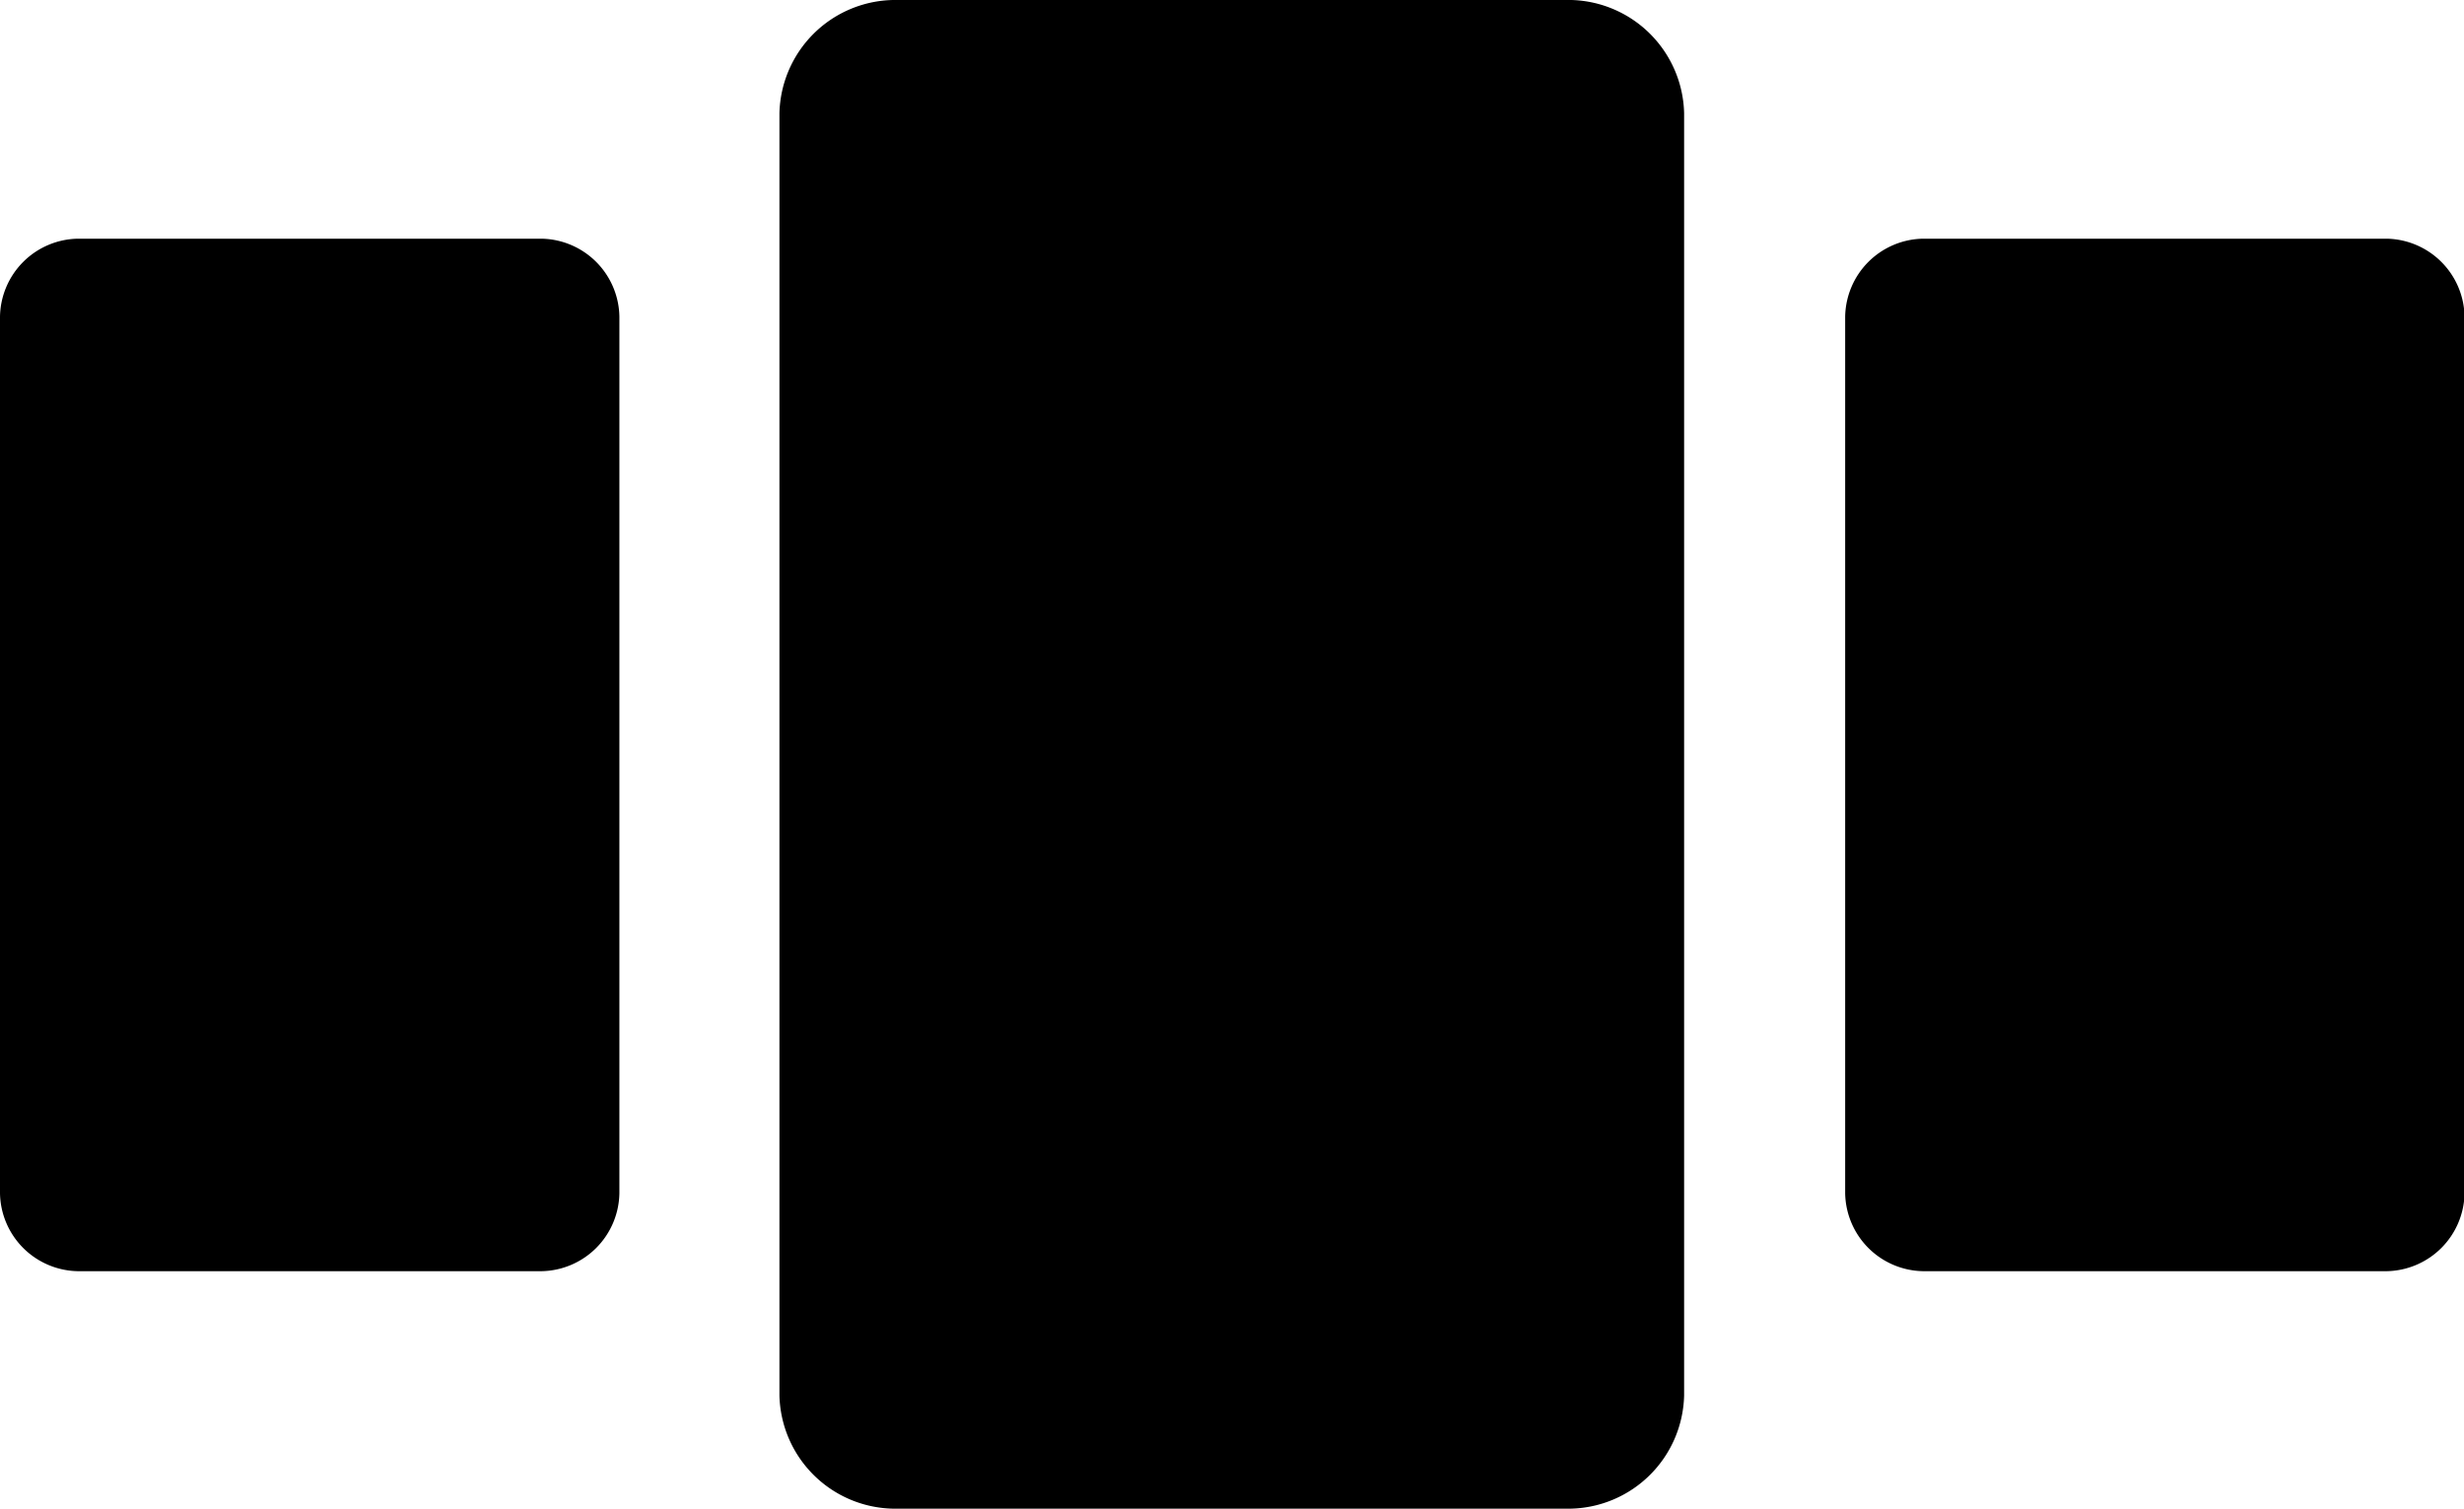
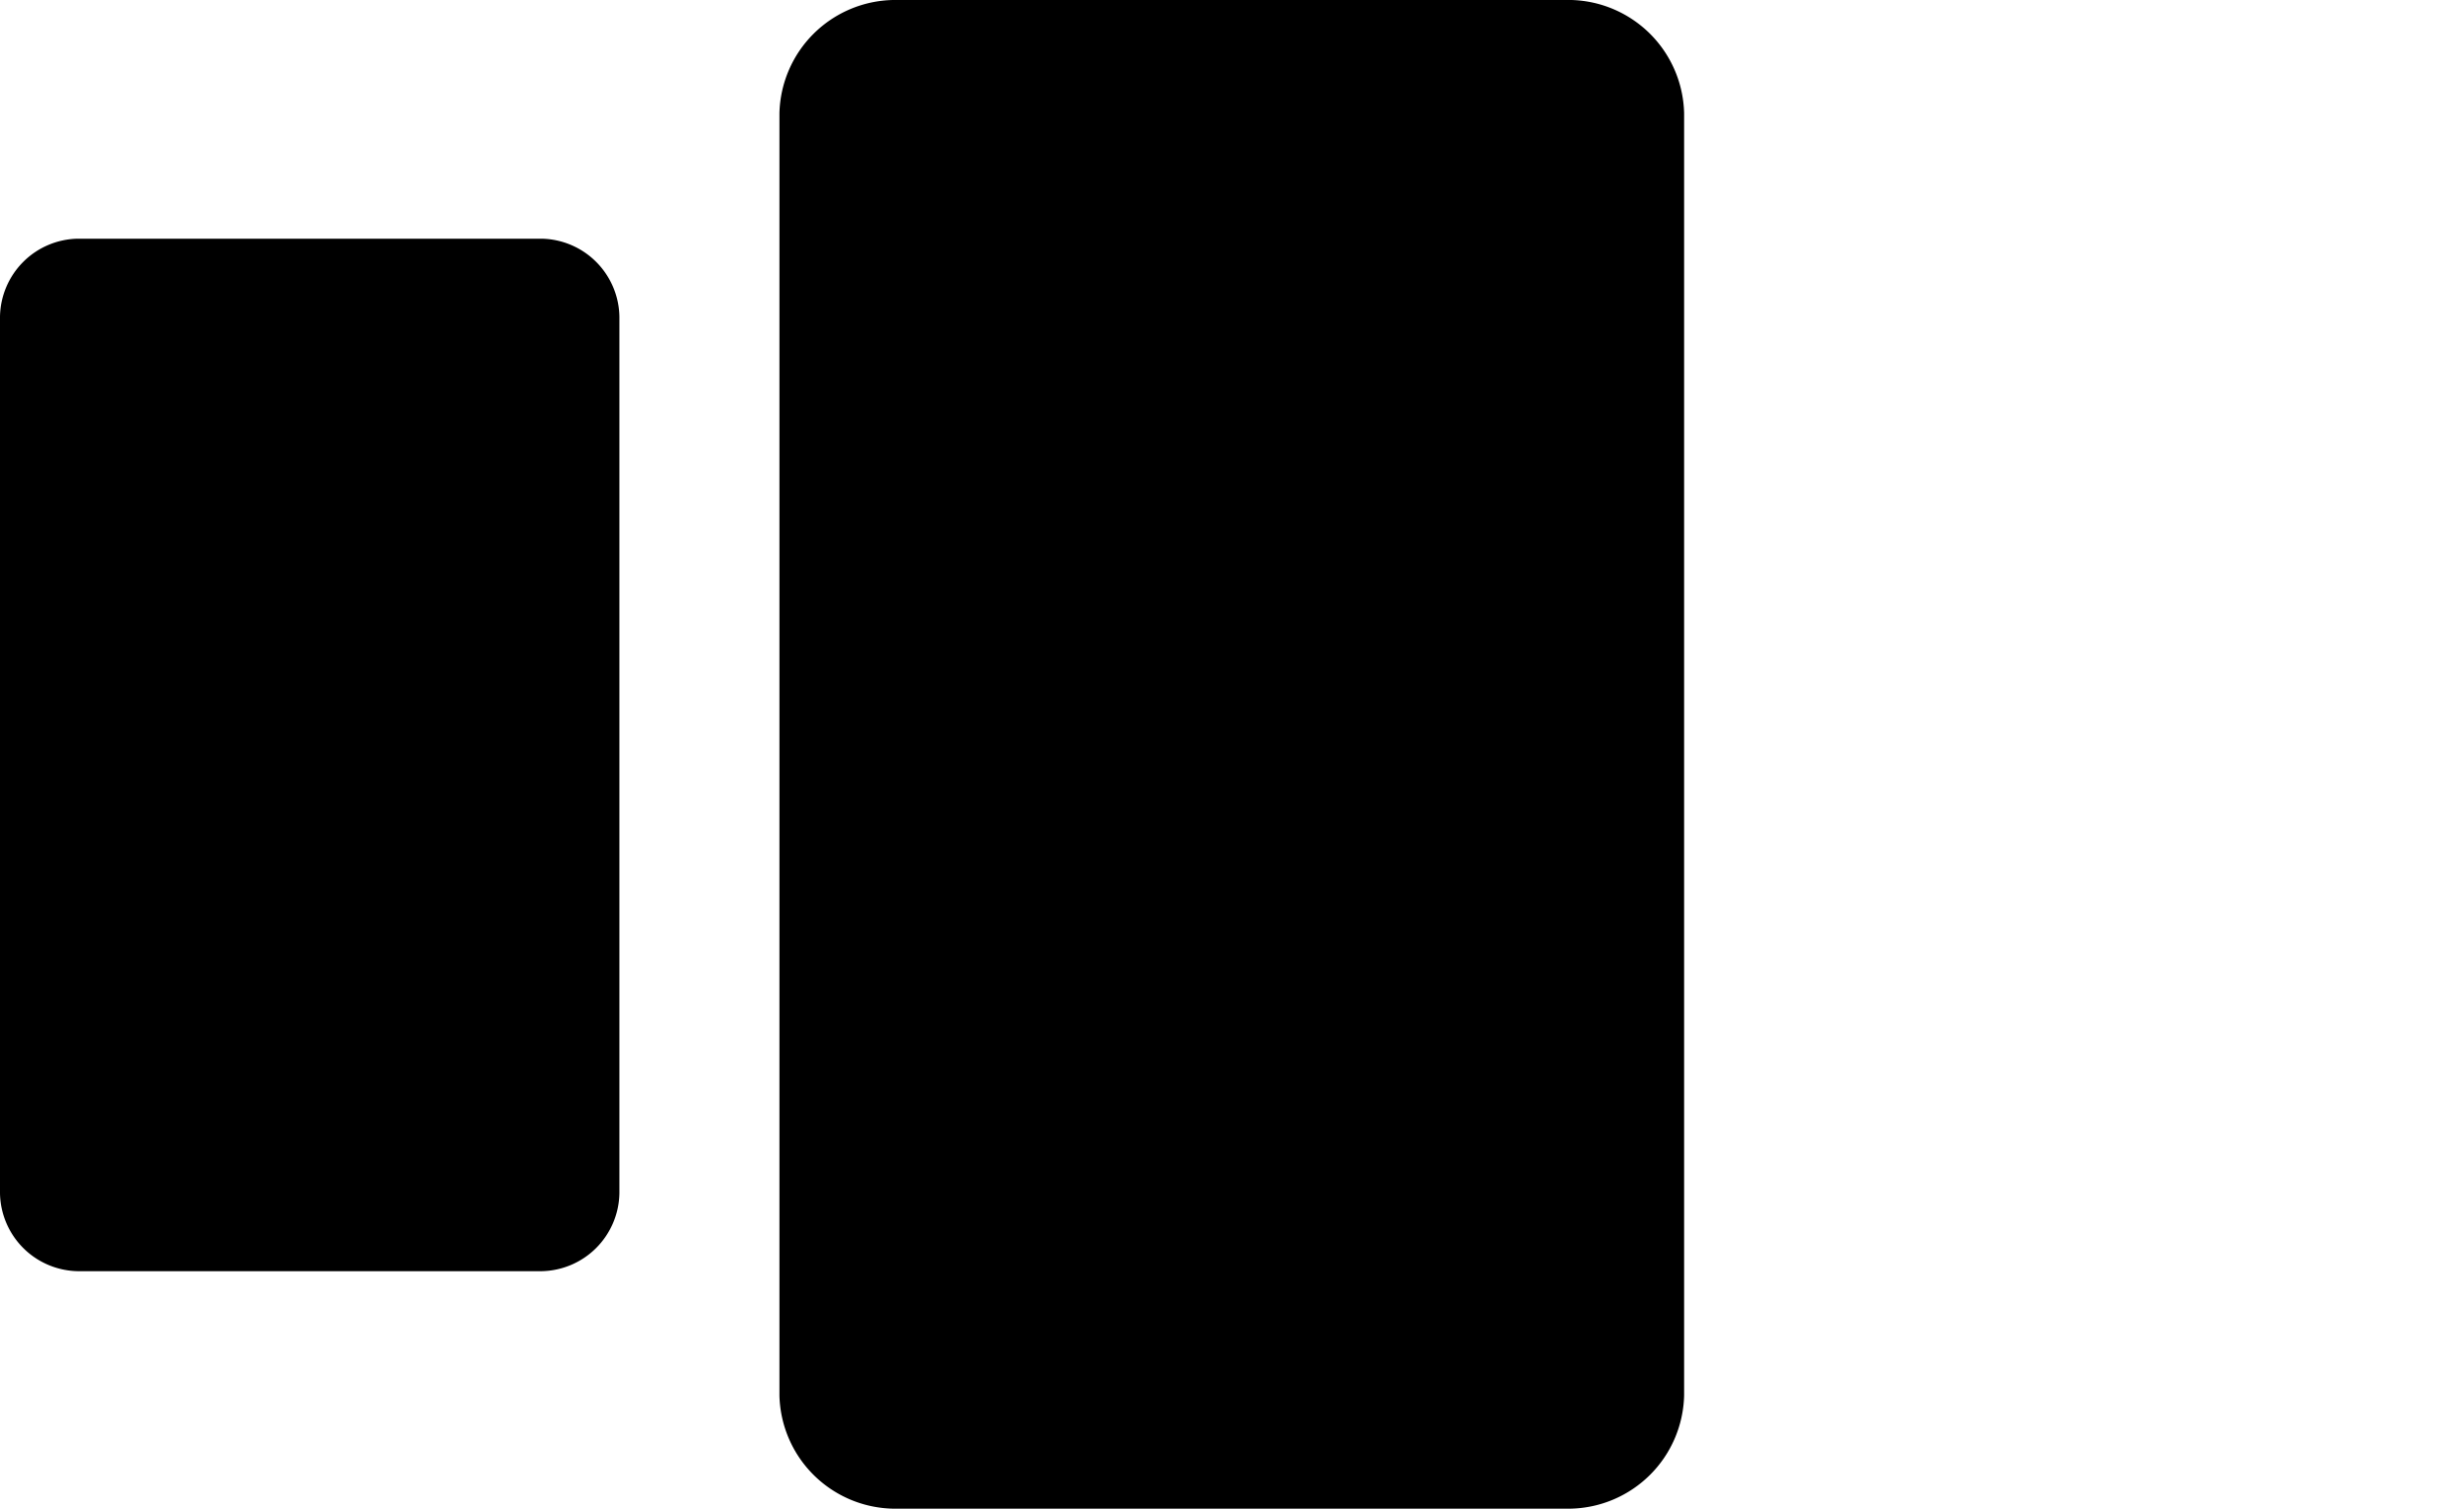
<svg xmlns="http://www.w3.org/2000/svg" width="22.154" height="13.565" viewBox="0 0 22.154 13.565">
  <g id="????_271" data-name="???? 271" transform="translate(-216.428 -493.45)">
    <path id="??_3484" data-name="?? 3484" d="M8.869,28H4.7a.713.713,0,0,0-.7.7v7.883a.713.713,0,0,0,.7.7H8.869a.713.713,0,0,0,.7-.7V28.7A.713.713,0,0,0,8.869,28Z" transform="translate(212.428 467.596)" />
-     <path id="??_3487" data-name="?? 3487" d="M8.869,28H4.7a.713.713,0,0,0-.7.7v7.883a.713.713,0,0,0,.7.7H8.869a.713.713,0,0,0,.7-.7V28.7A.713.713,0,0,0,8.869,28Z" transform="translate(229.018 467.596)" />
    <path id="??_3485" data-name="?? 3485" d="M27.122,28h-6.1A1.043,1.043,0,0,0,20,29.017v11.53a1.043,1.043,0,0,0,1.017,1.017h6.1a1.043,1.043,0,0,0,1.017-1.017V29.017A1.043,1.043,0,0,0,27.122,28Z" transform="translate(203.436 465.45)" />
  </g>
</svg>